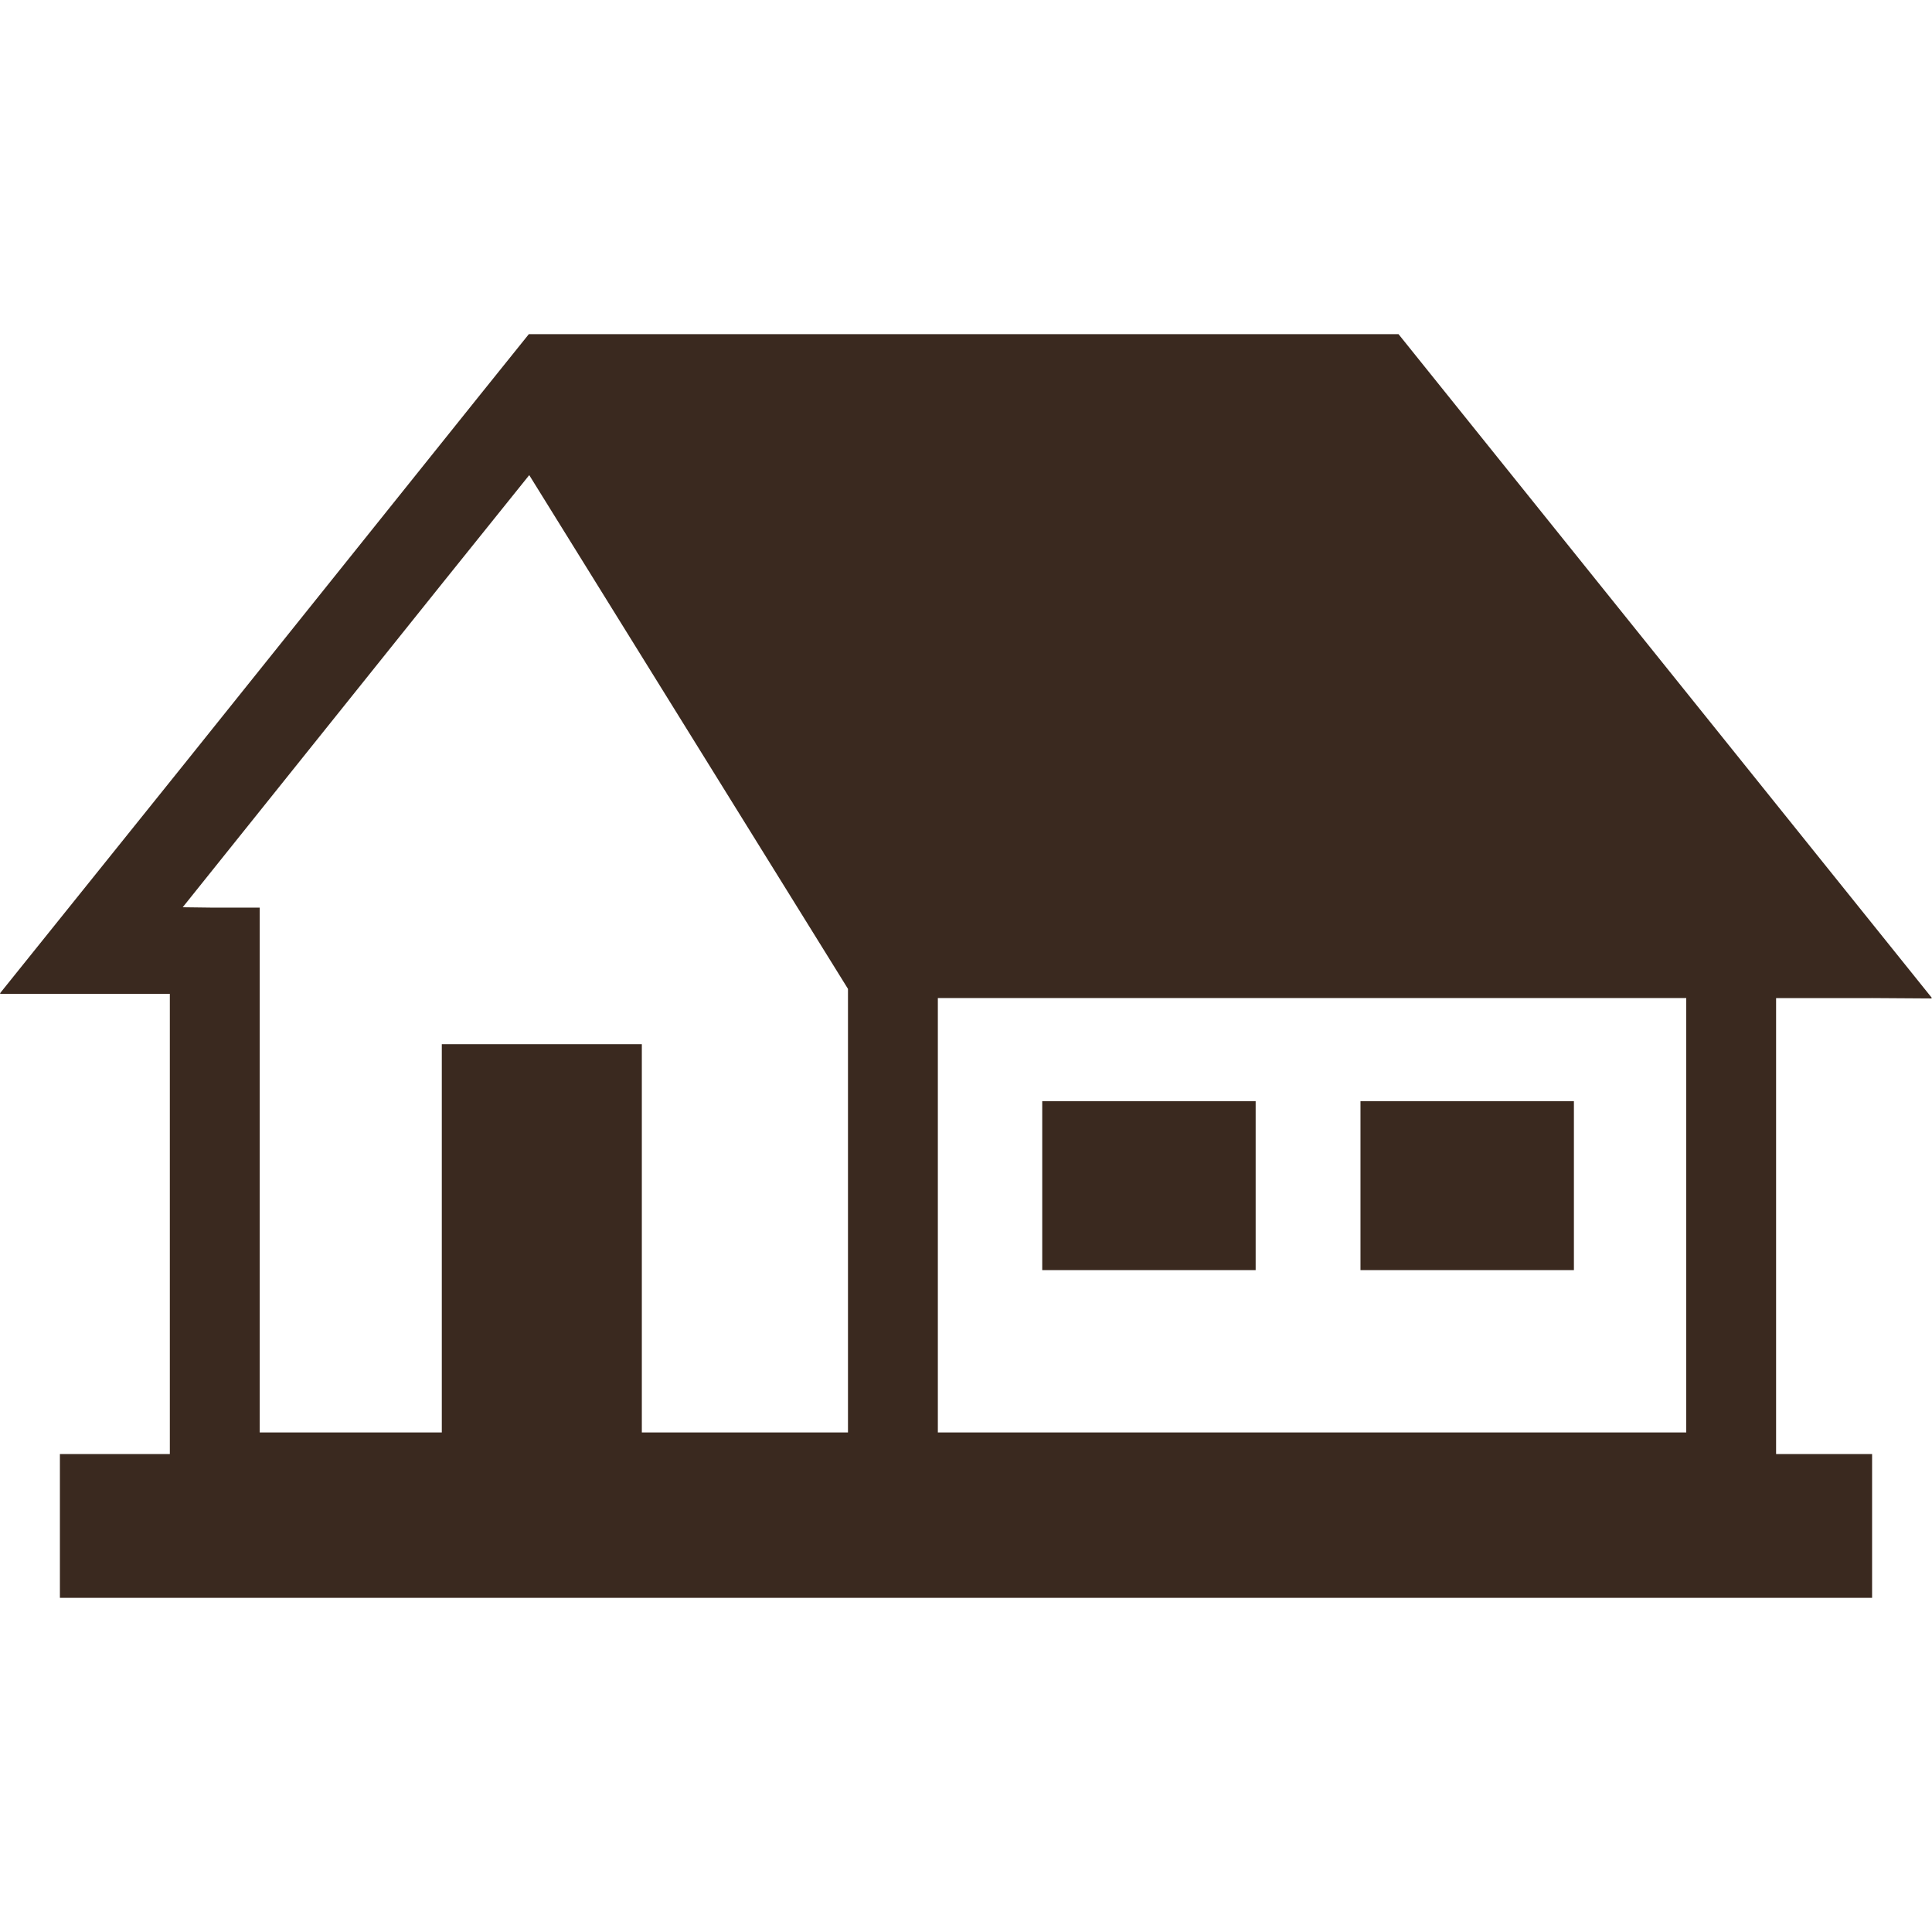
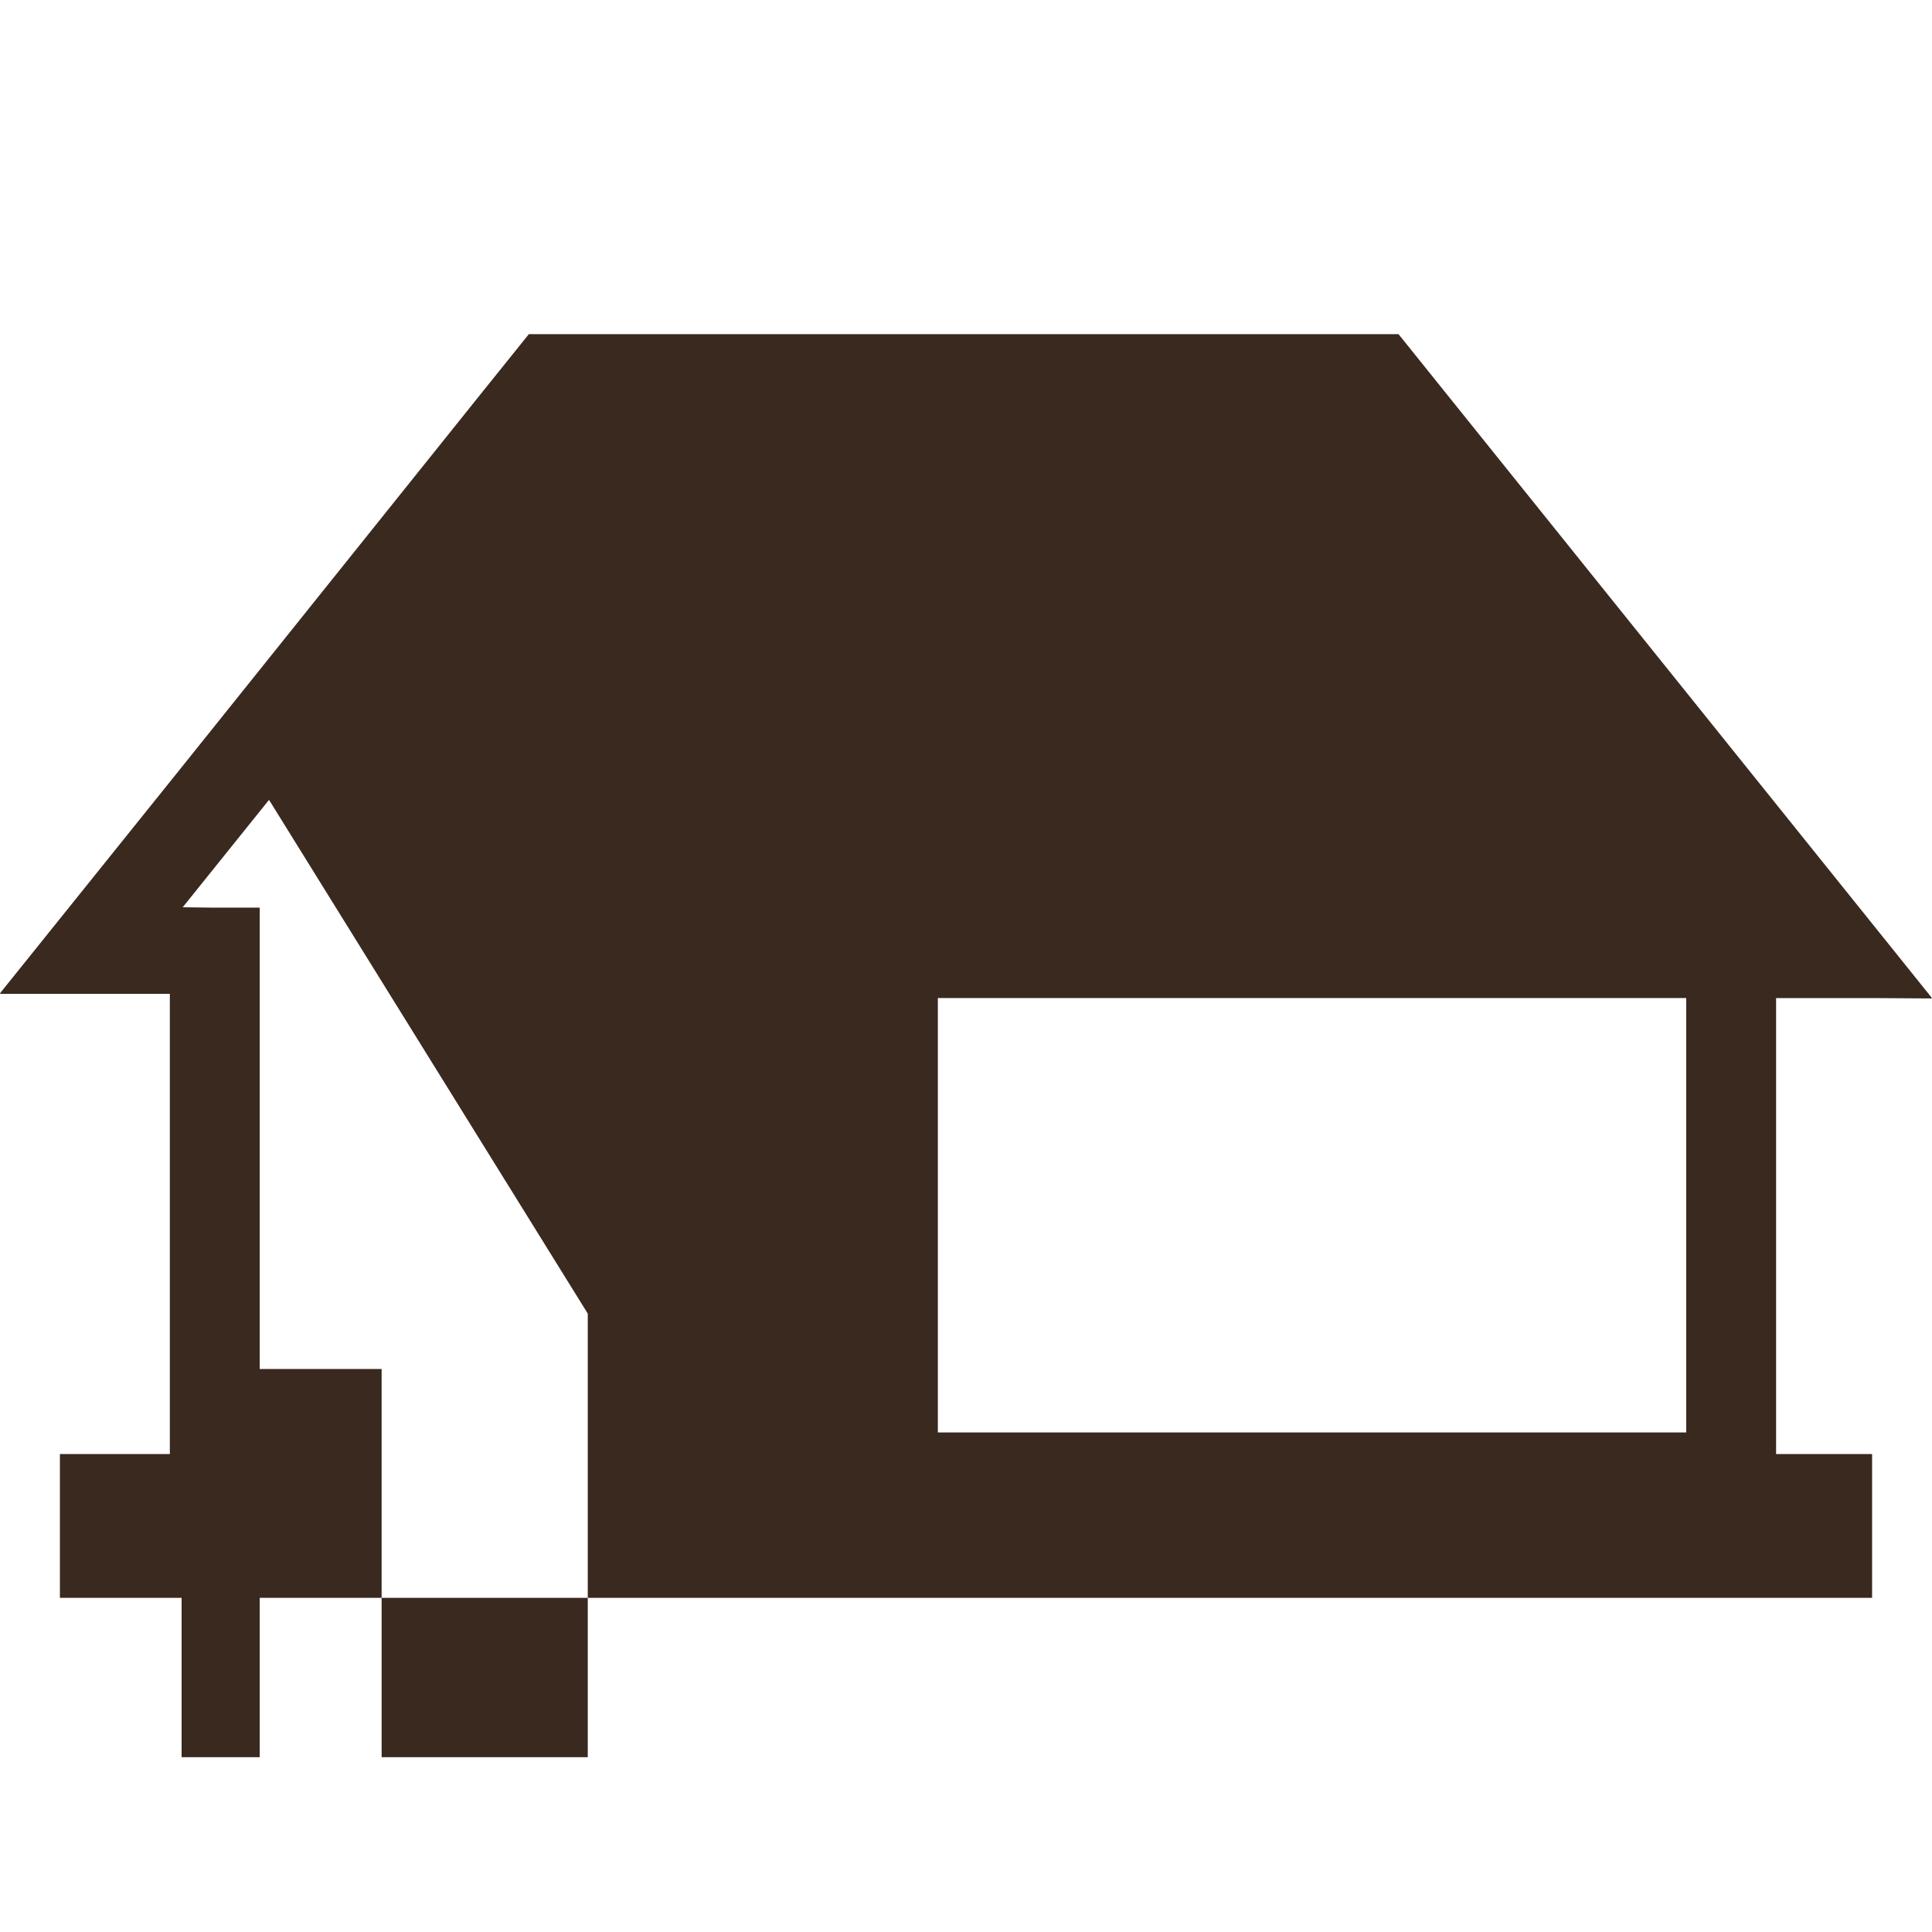
<svg xmlns="http://www.w3.org/2000/svg" version="1.1" id="_x31_0" x="0px" y="0px" viewBox="0 0 512 512" style="width: 256px; height: 256px; opacity: 1;" xml:space="preserve">
  <style type="text/css">
	.st0{fill:#3A291F;}
</style>
  <g>
-     <path class="st0" d="M495.984,264.498l15.891,0.102l-0.078-0.102H512L370.625,88.557H143.918h-3.773l-13.016,16.195l-78.847,98.39   L0,263.233h0.129L0,263.393h45.008v121.946H15.875v38.105h480.25v-38.105h-25.442v-120.84H495.984z M56.121,240.53l-7.699-0.098   l68.958-86.058l22.874-28.462l84.469,136.149v117.562h-54.629v-102.89h-53.011v102.89H68.824V240.53H56.121z M446.871,264.498   v115.125H248.539V264.498H446.871z" />
-     <rect x="276.203" y="291.814" class="st0" width="56.558" height="44.778" />
-     <rect x="360.543" y="291.814" class="st0" width="56.558" height="44.778" />
+     <path class="st0" d="M495.984,264.498l15.891,0.102l-0.078-0.102H512L370.625,88.557H143.918h-3.773l-13.016,16.195l-78.847,98.39   L0,263.233h0.129L0,263.393h45.008v121.946H15.875v38.105h480.25v-38.105h-25.442v-120.84H495.984z M56.121,240.53l-7.699-0.098   l22.874-28.462l84.469,136.149v117.562h-54.629v-102.89h-53.011v102.89H68.824V240.53H56.121z M446.871,264.498   v115.125H248.539V264.498H446.871z" />
  </g>
</svg>